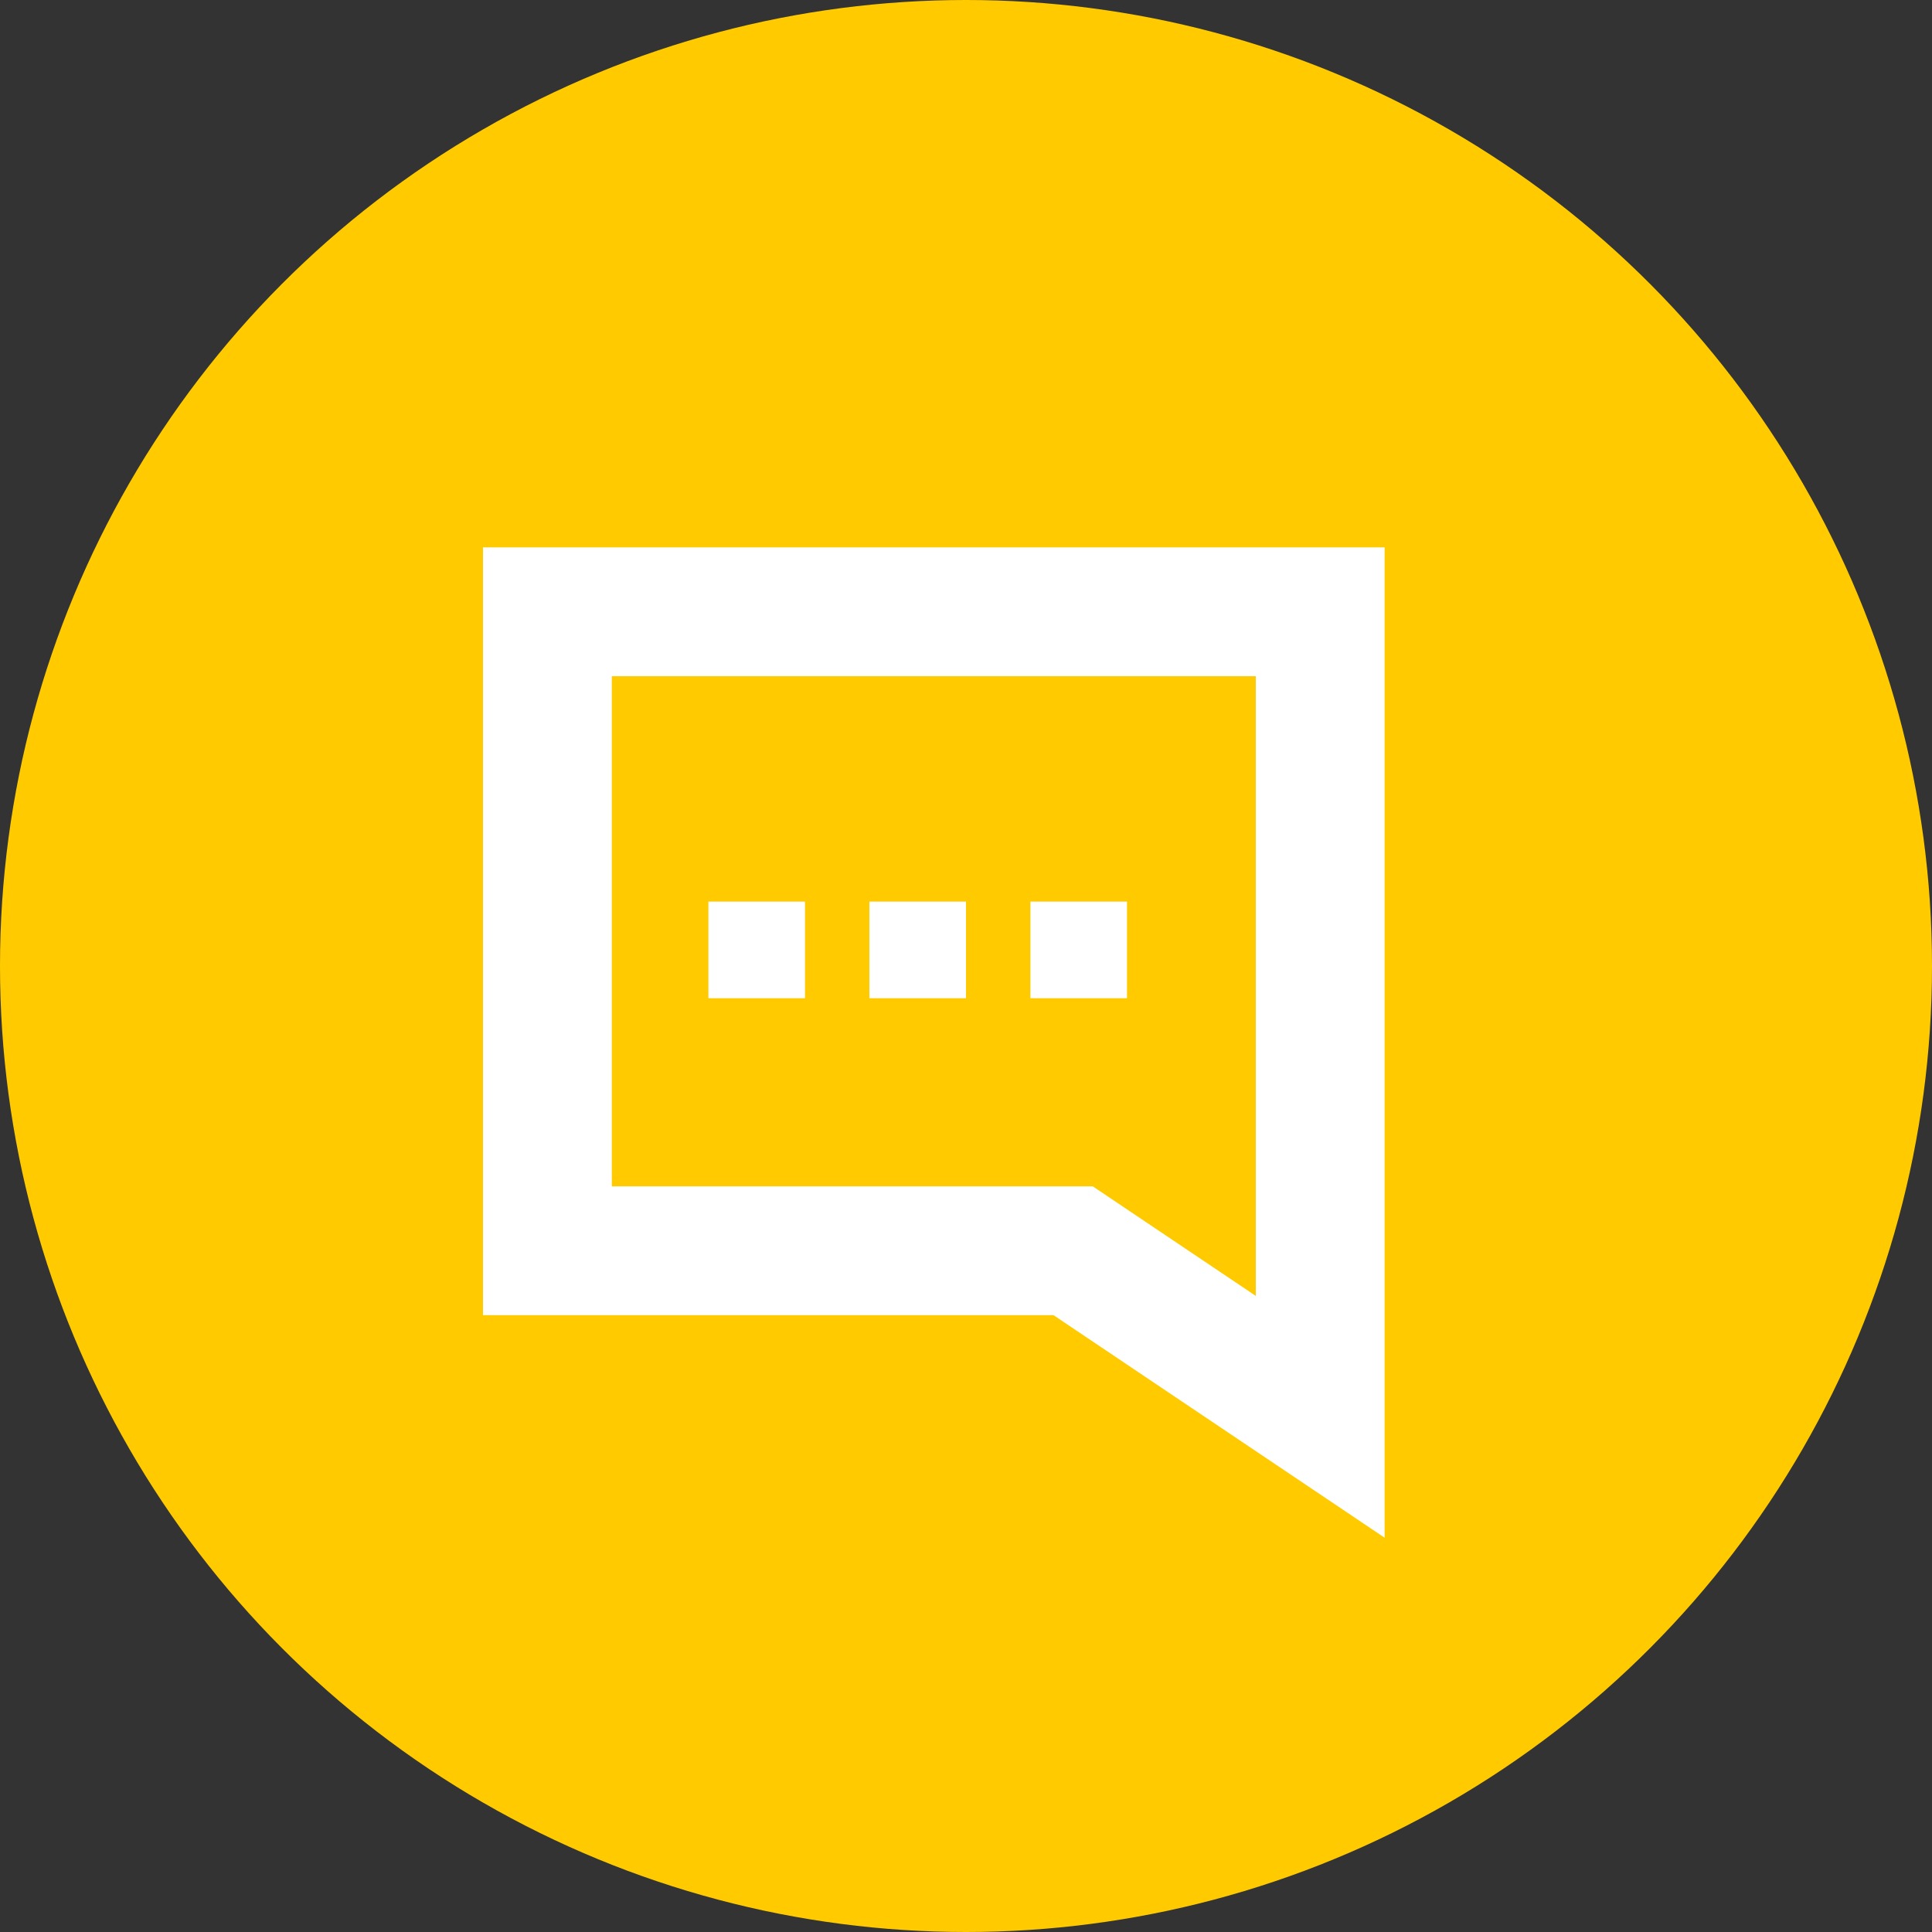
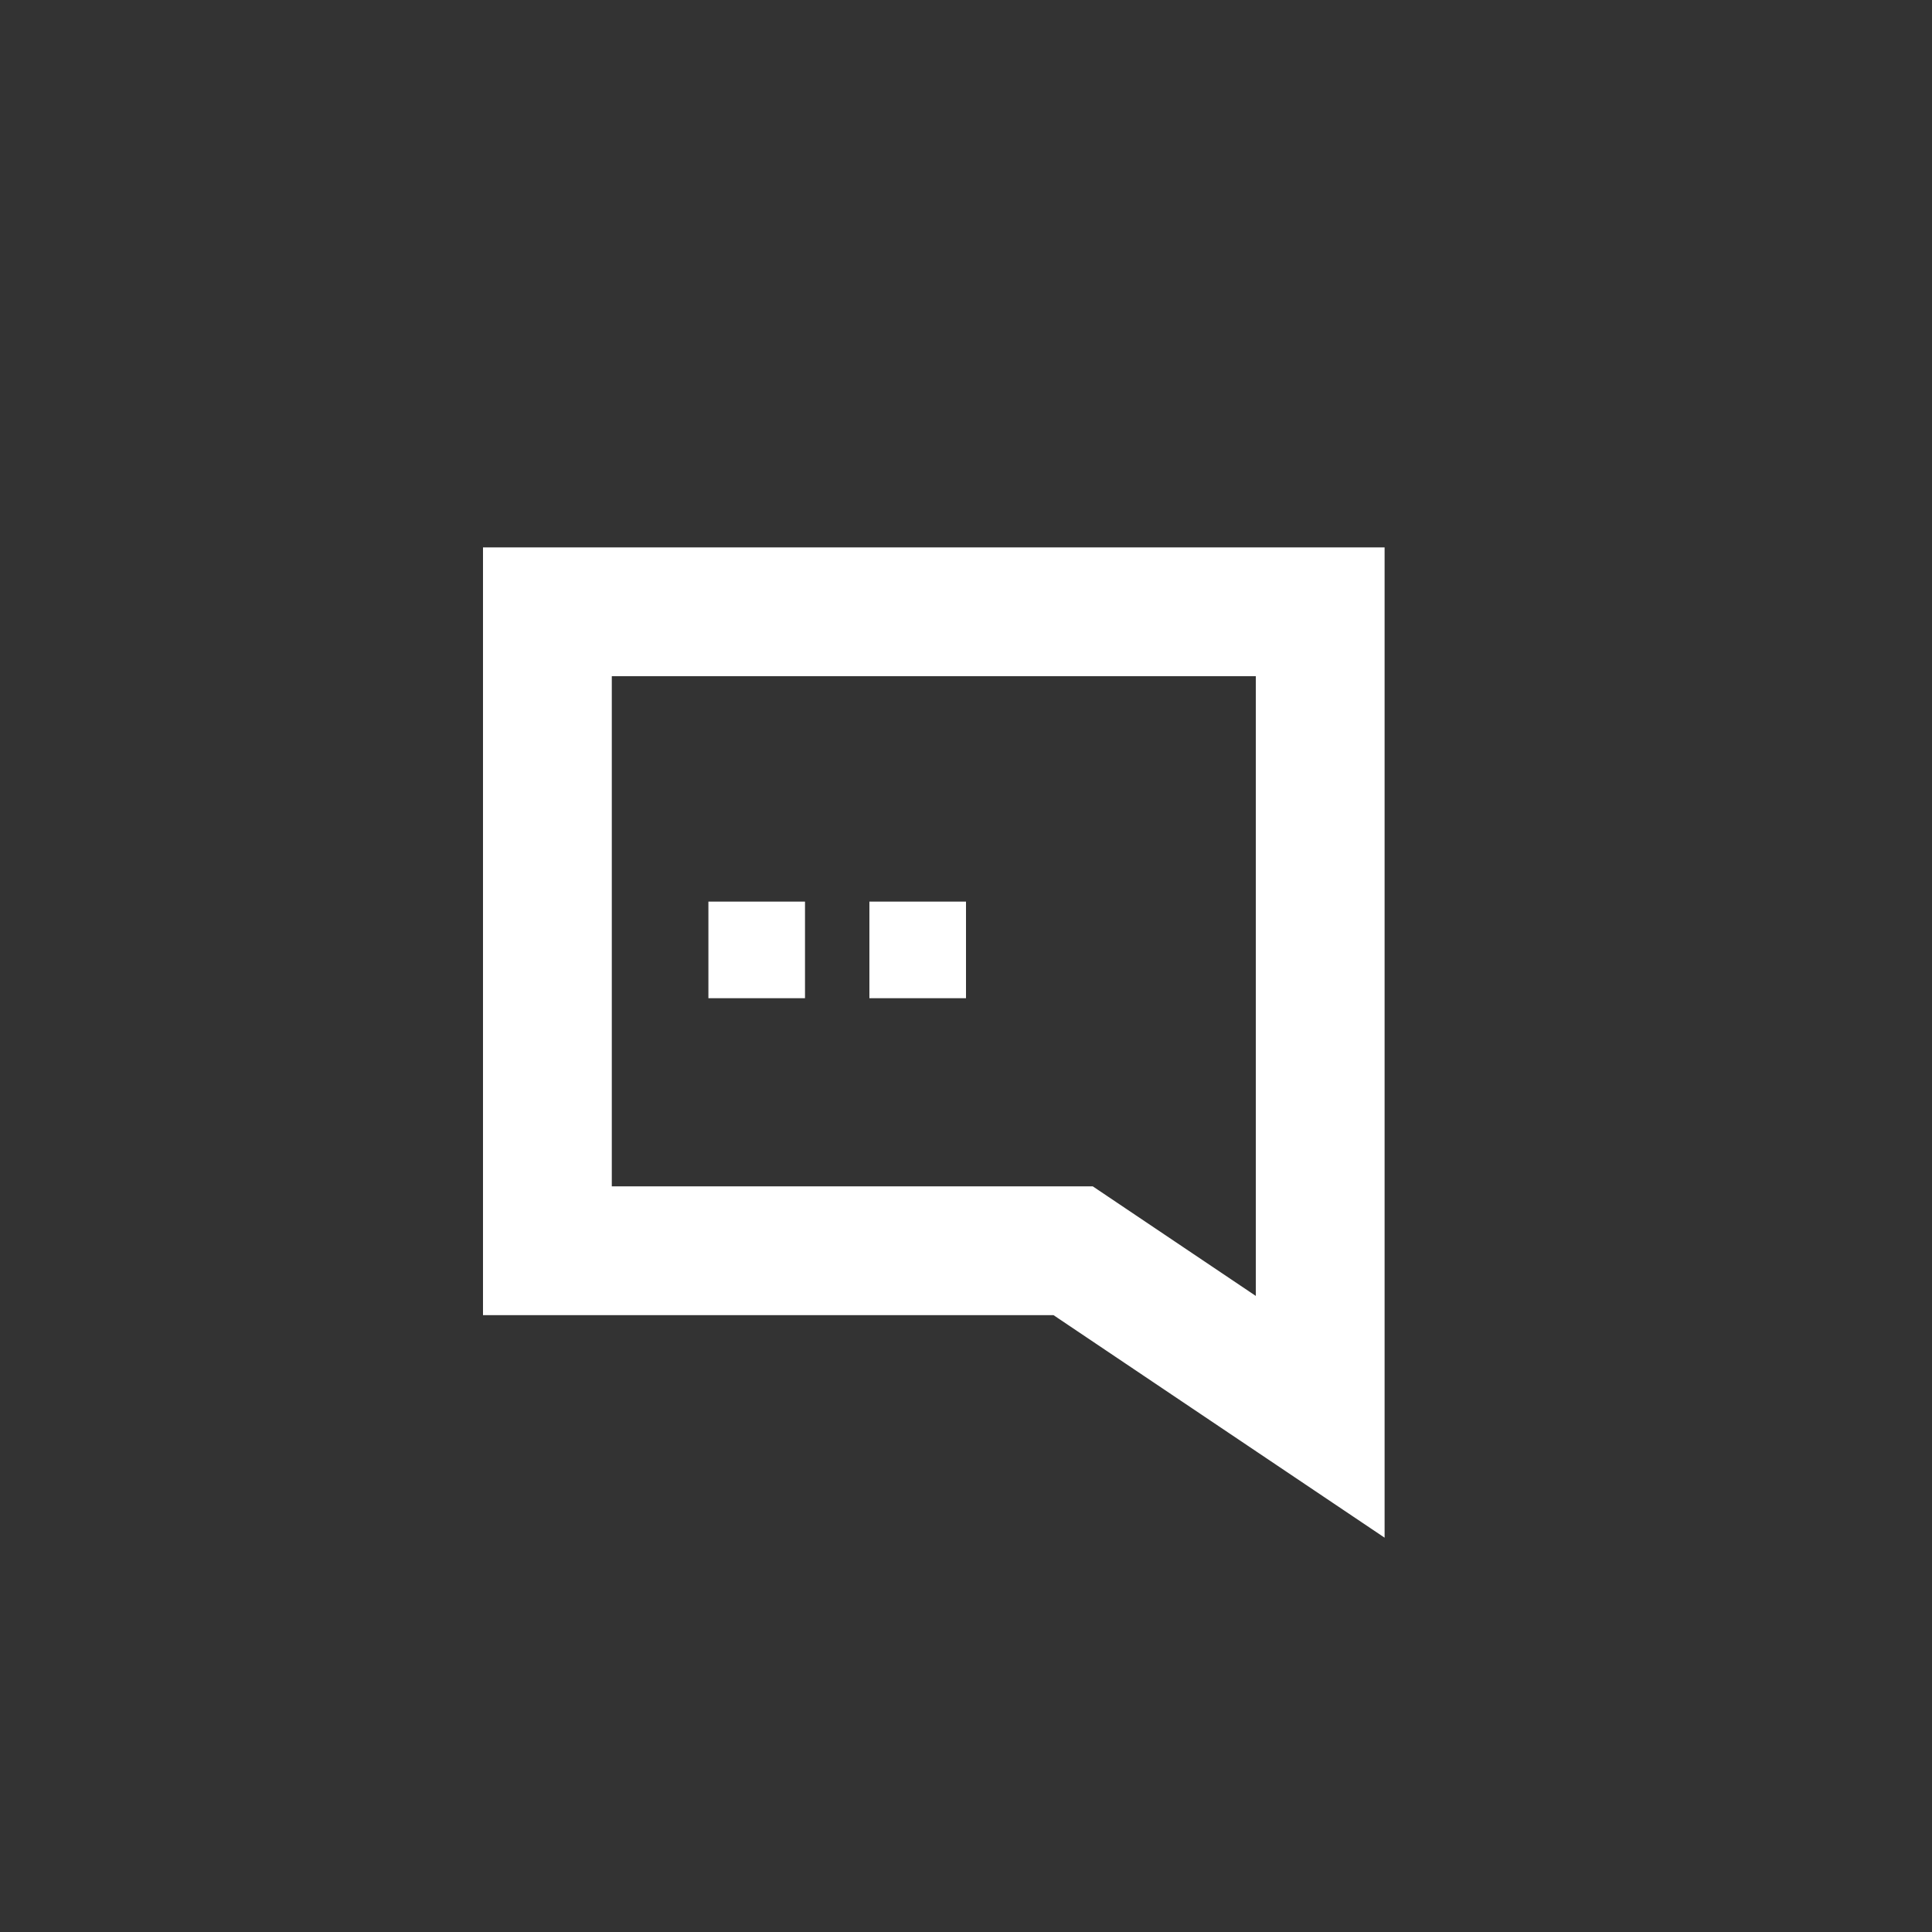
<svg xmlns="http://www.w3.org/2000/svg" width="60px" height="60px" viewBox="0 0 60 60" version="1.1">
  <rect x="0" y="0" width="60" height="60" fill="#333333" stroke="none" />
  <title>technische-daten-icon copy 3</title>
  <desc>Created with Sketch.</desc>
  <g id="technische-daten-icon-copy-3" stroke="none" stroke-width="1" fill="none" fill-rule="evenodd">
    <g id="Group-Copy-3">
-       <circle id="Oval-3-Copy" fill="#FFCB00" cx="30" cy="30" r="30" />
      <g id="Group-3" transform="translate(17, 19)">
        <polygon id="Rectangle" stroke="#FFFFFF" stroke-width="4" points="0 1.33143496e-13 24 0 24 25 16.327 19.843 0 19.843" />
        <rect id="Rectangle" fill="#FFFFFF" x="5" y="9" width="3" height="3" />
        <rect id="Rectangle" fill="#FFFFFF" x="10" y="9" width="3" height="3" />
-         <rect id="Rectangle" fill="#FFFFFF" x="15" y="9" width="3" height="3" />
      </g>
    </g>
  </g>
</svg>